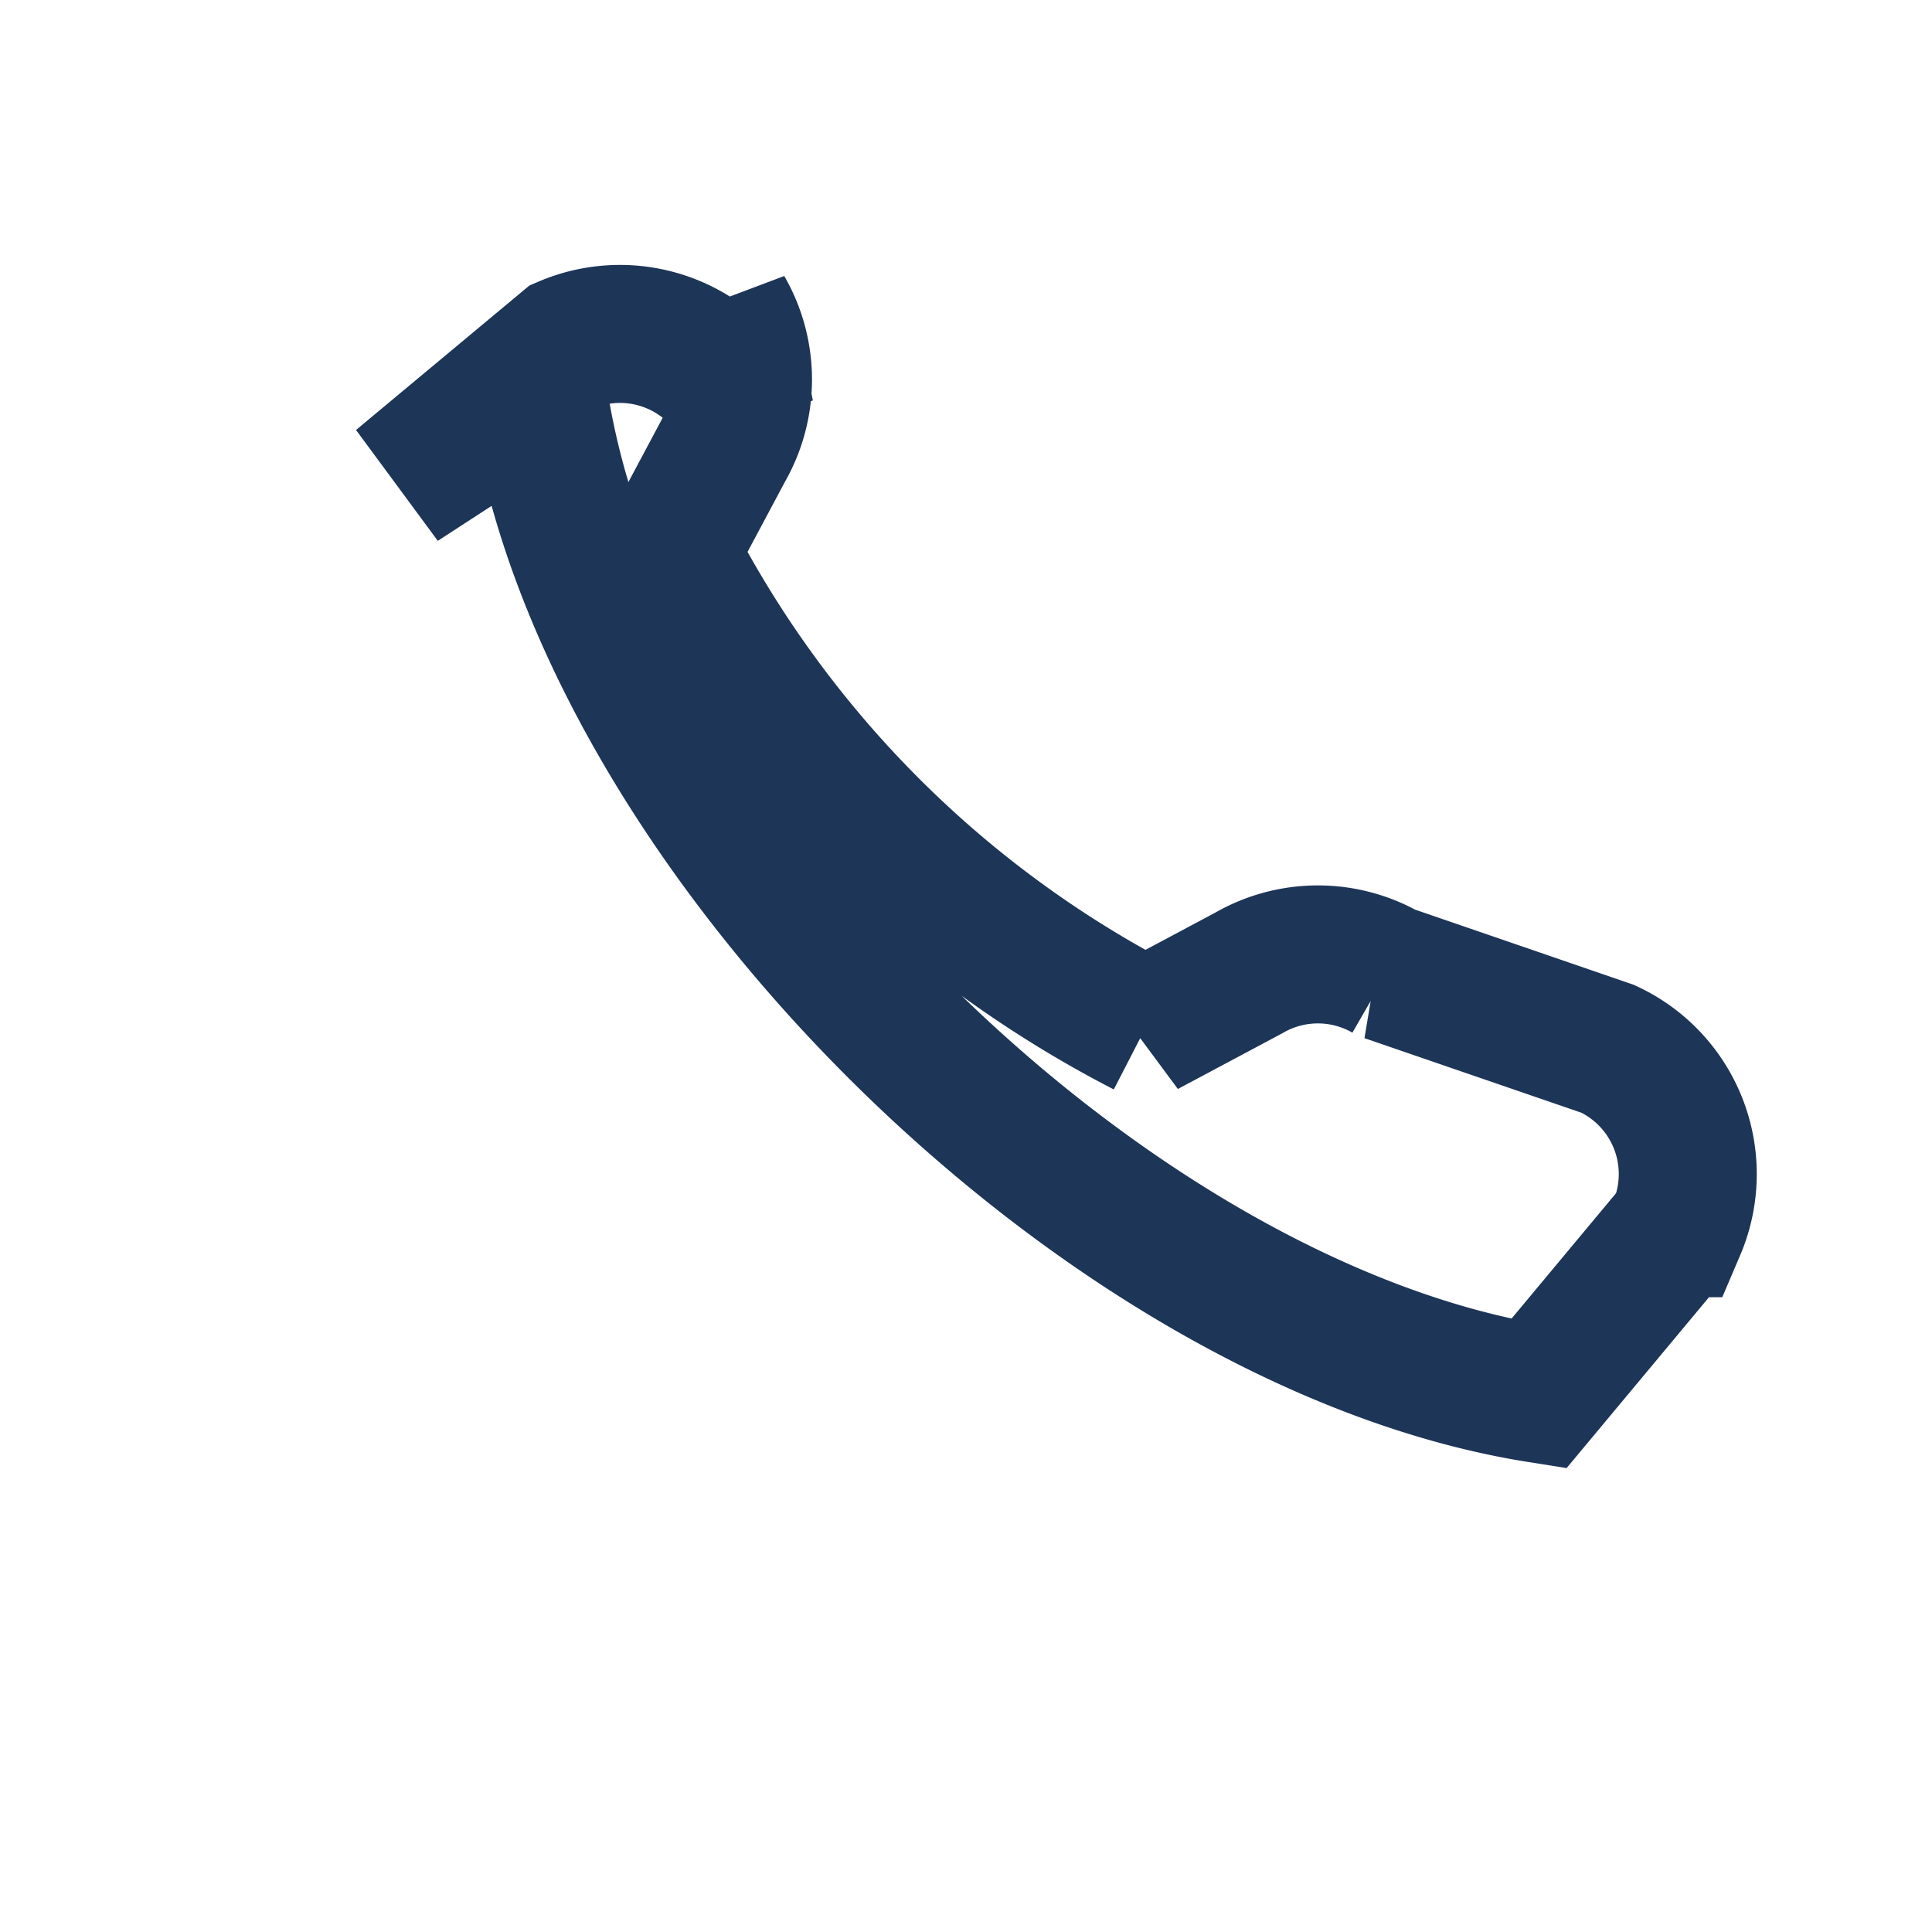
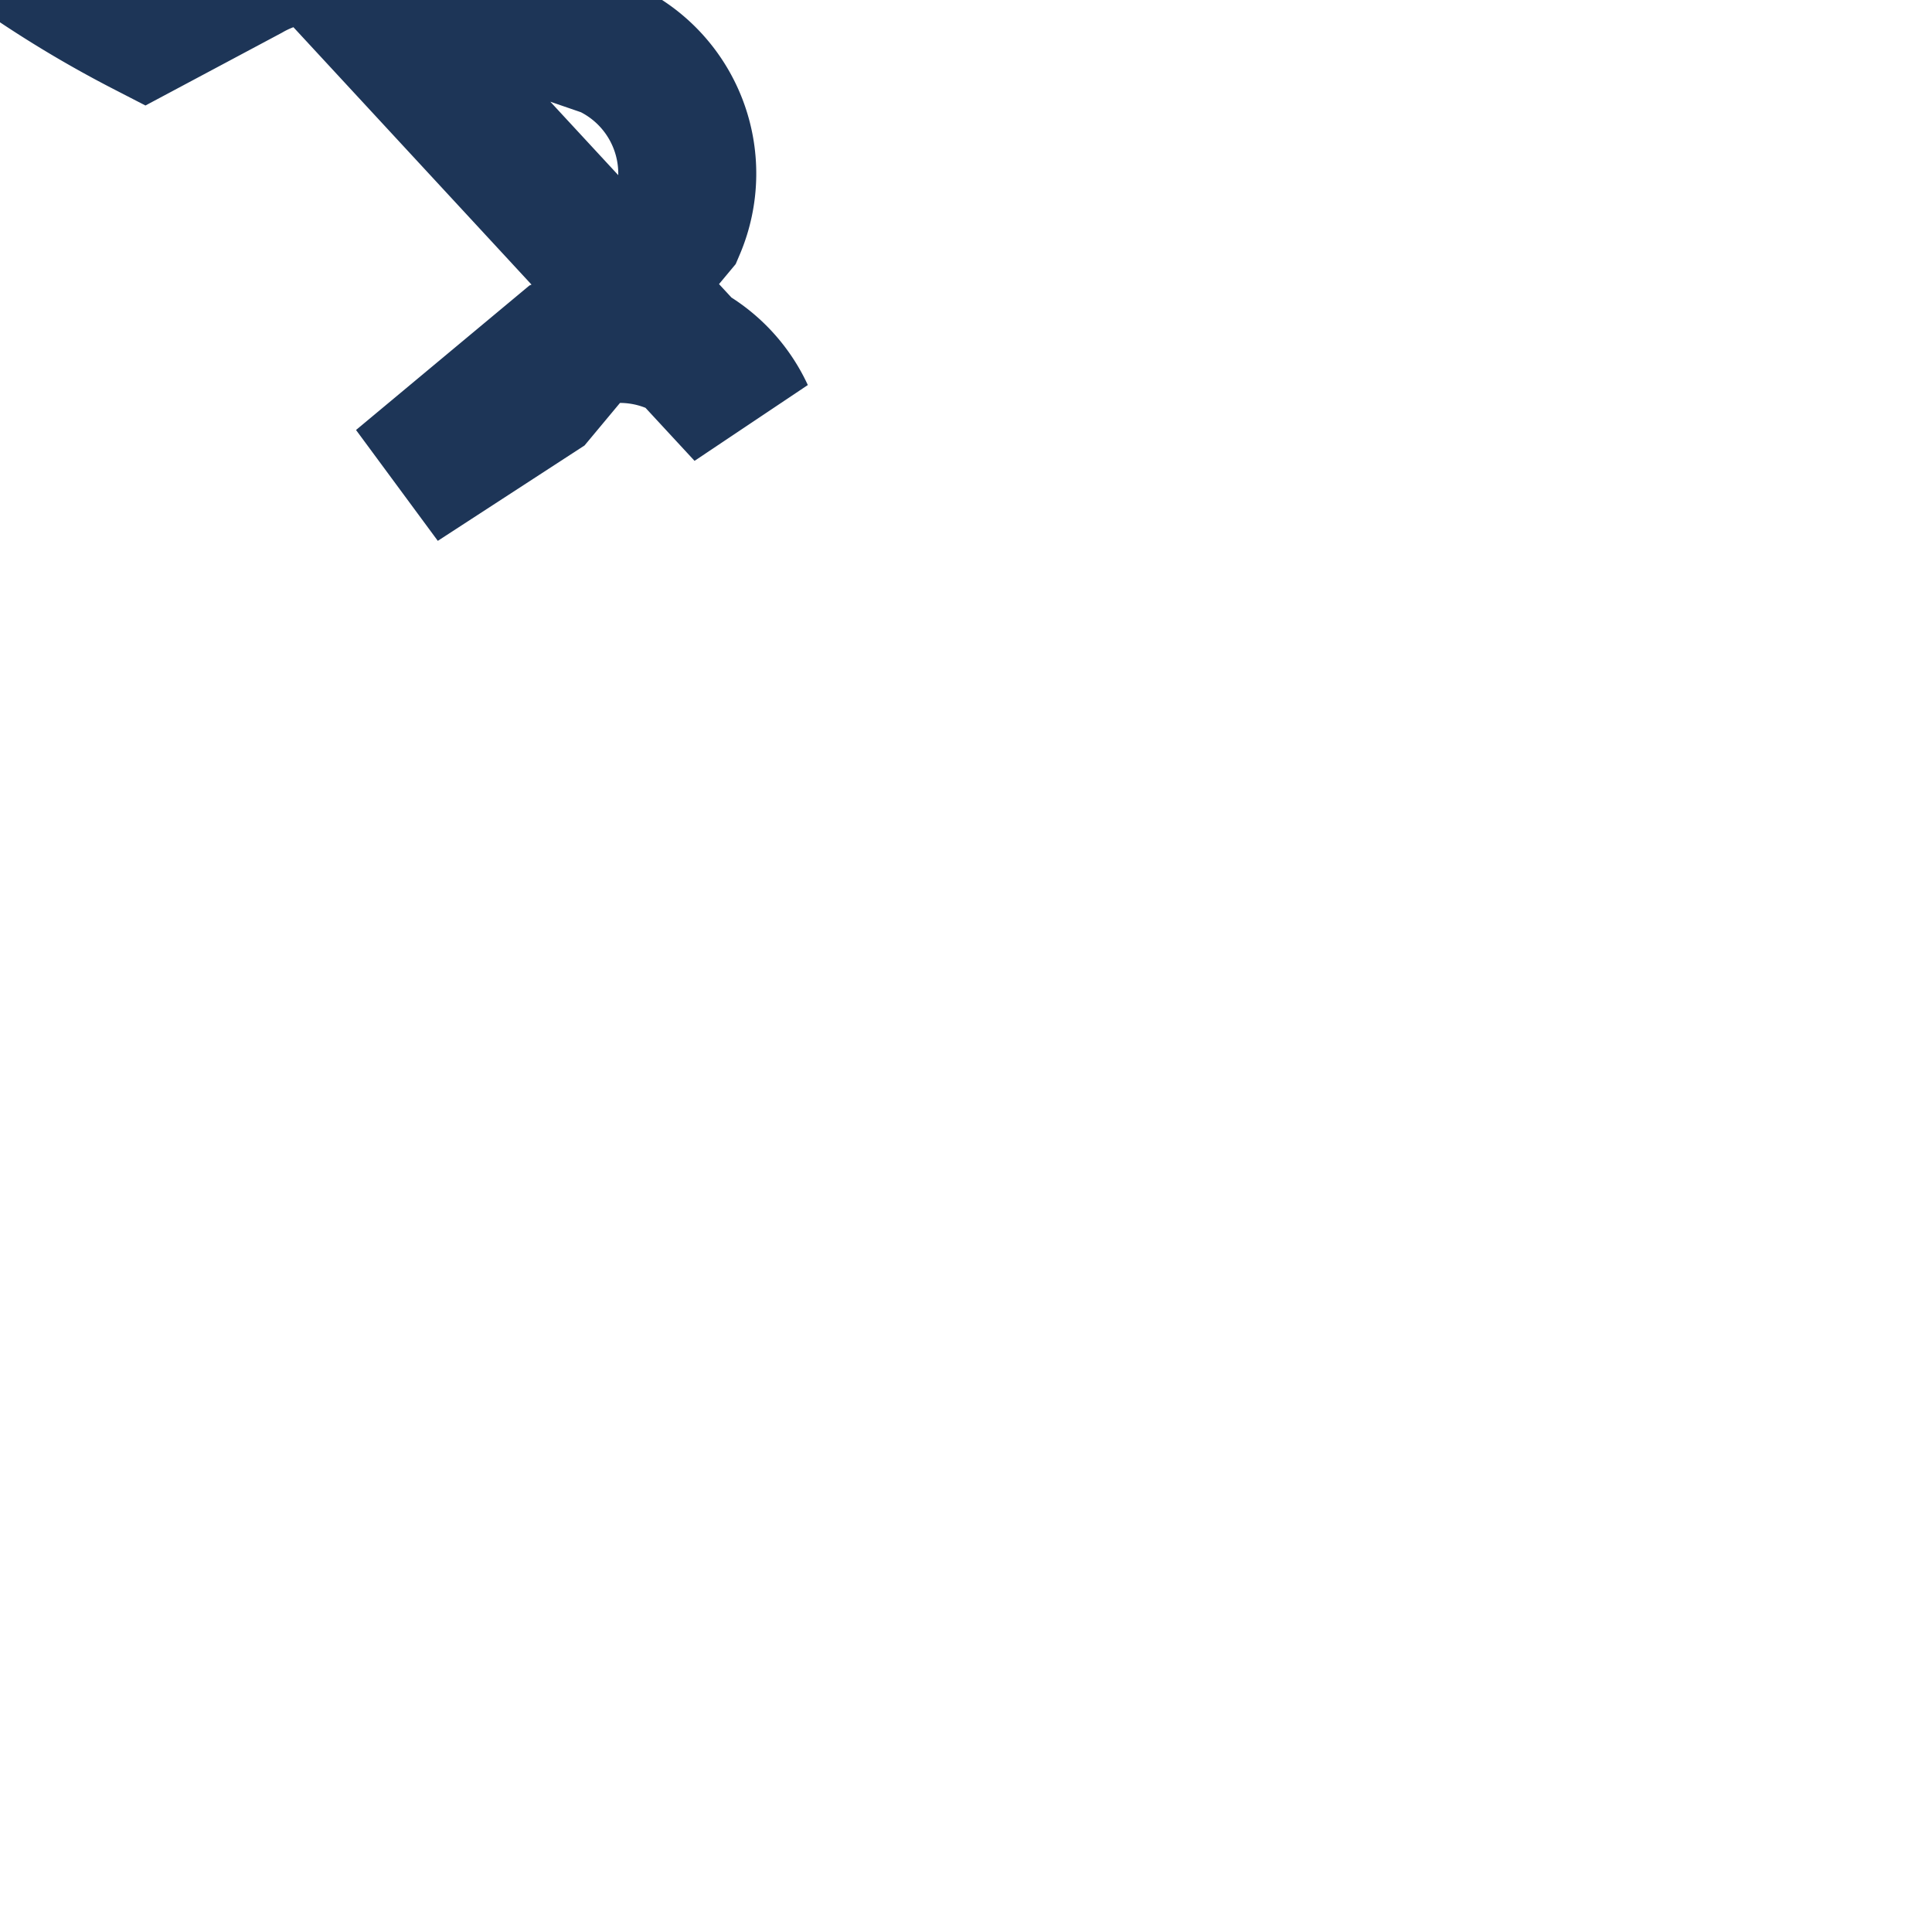
<svg xmlns="http://www.w3.org/2000/svg" width="28" height="28" viewBox="0 0 28 28">
-   <path d="M7.8 5.7C8.7 12 16 19.2 22.3 20.2l2-2.4a2 2 0 0 0-1-2.6l-3.2-1.1a2 2 0 0 0-2 0l-1.5.8a16 16 0 0 1-6.9-6.9l.8-1.5a2 2 0 0 0 0-2L10.8 6a2 2 0 0 0-2.6-1l-2.4 2z" fill="none" stroke="#1D3557" stroke-width="2" />
+   <path d="M7.8 5.7l2-2.4a2 2 0 0 0-1-2.6l-3.2-1.1a2 2 0 0 0-2 0l-1.5.8a16 16 0 0 1-6.9-6.9l.8-1.5a2 2 0 0 0 0-2L10.8 6a2 2 0 0 0-2.6-1l-2.4 2z" fill="none" stroke="#1D3557" stroke-width="2" />
</svg>